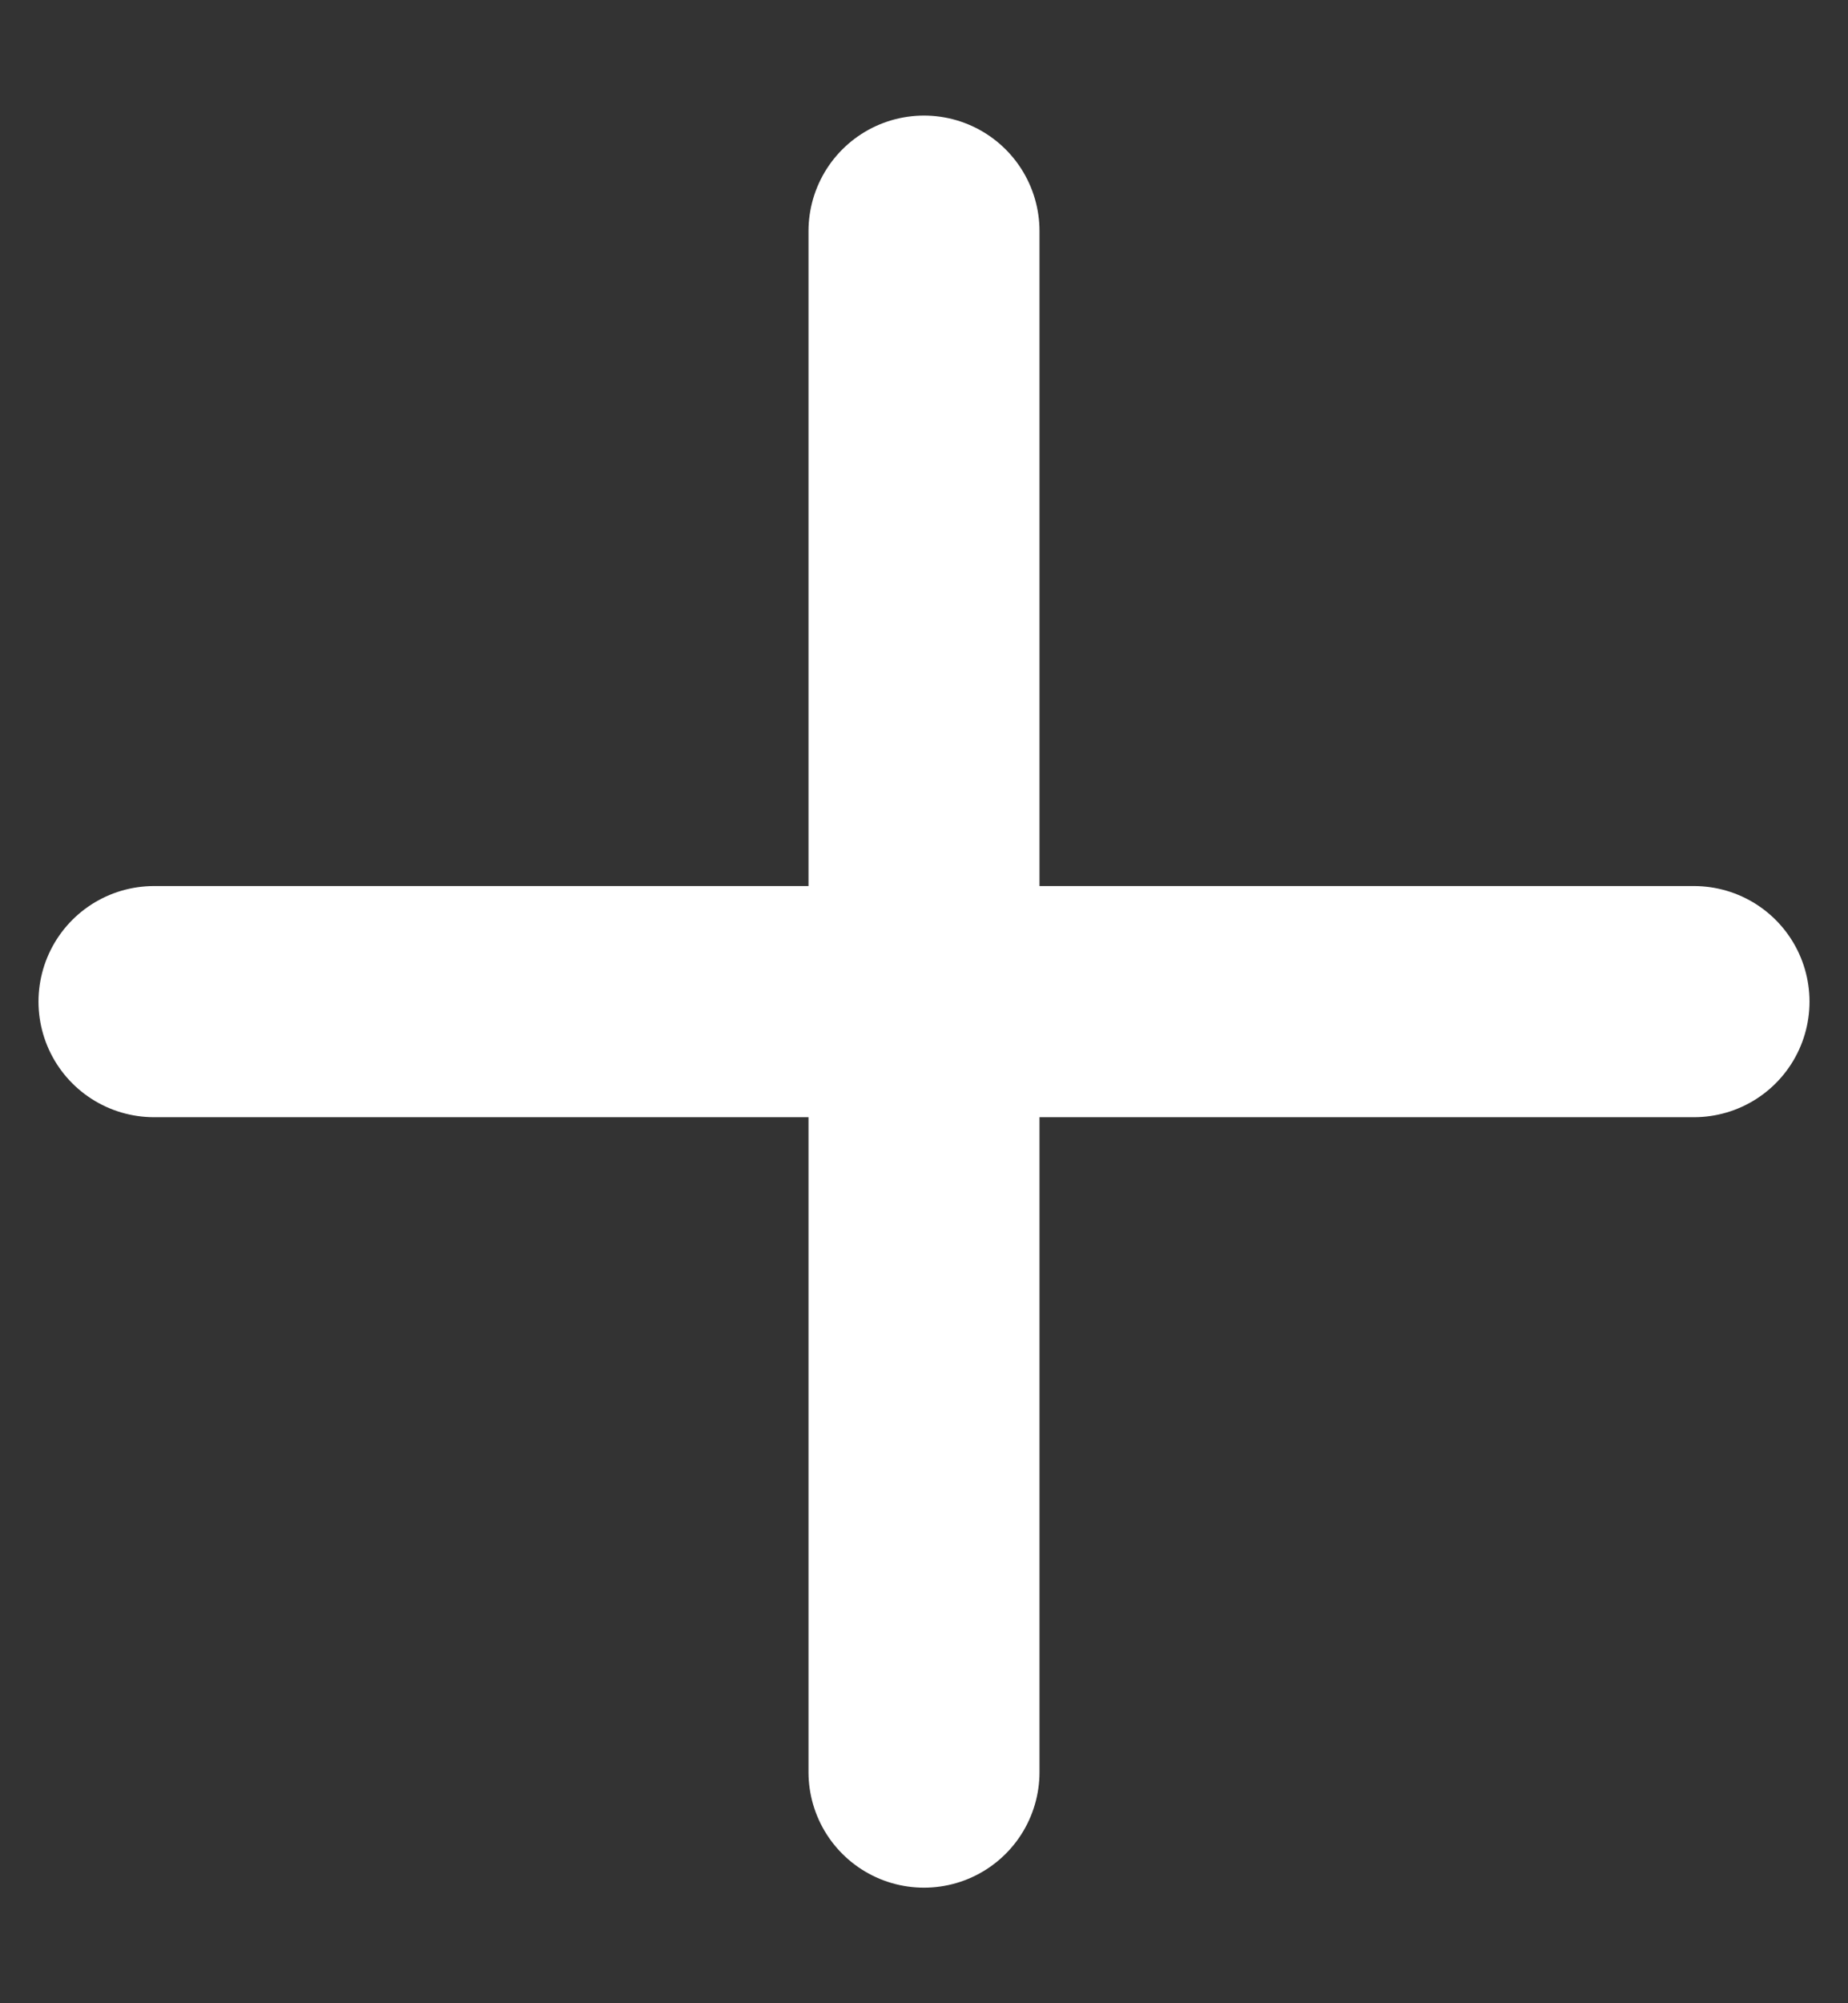
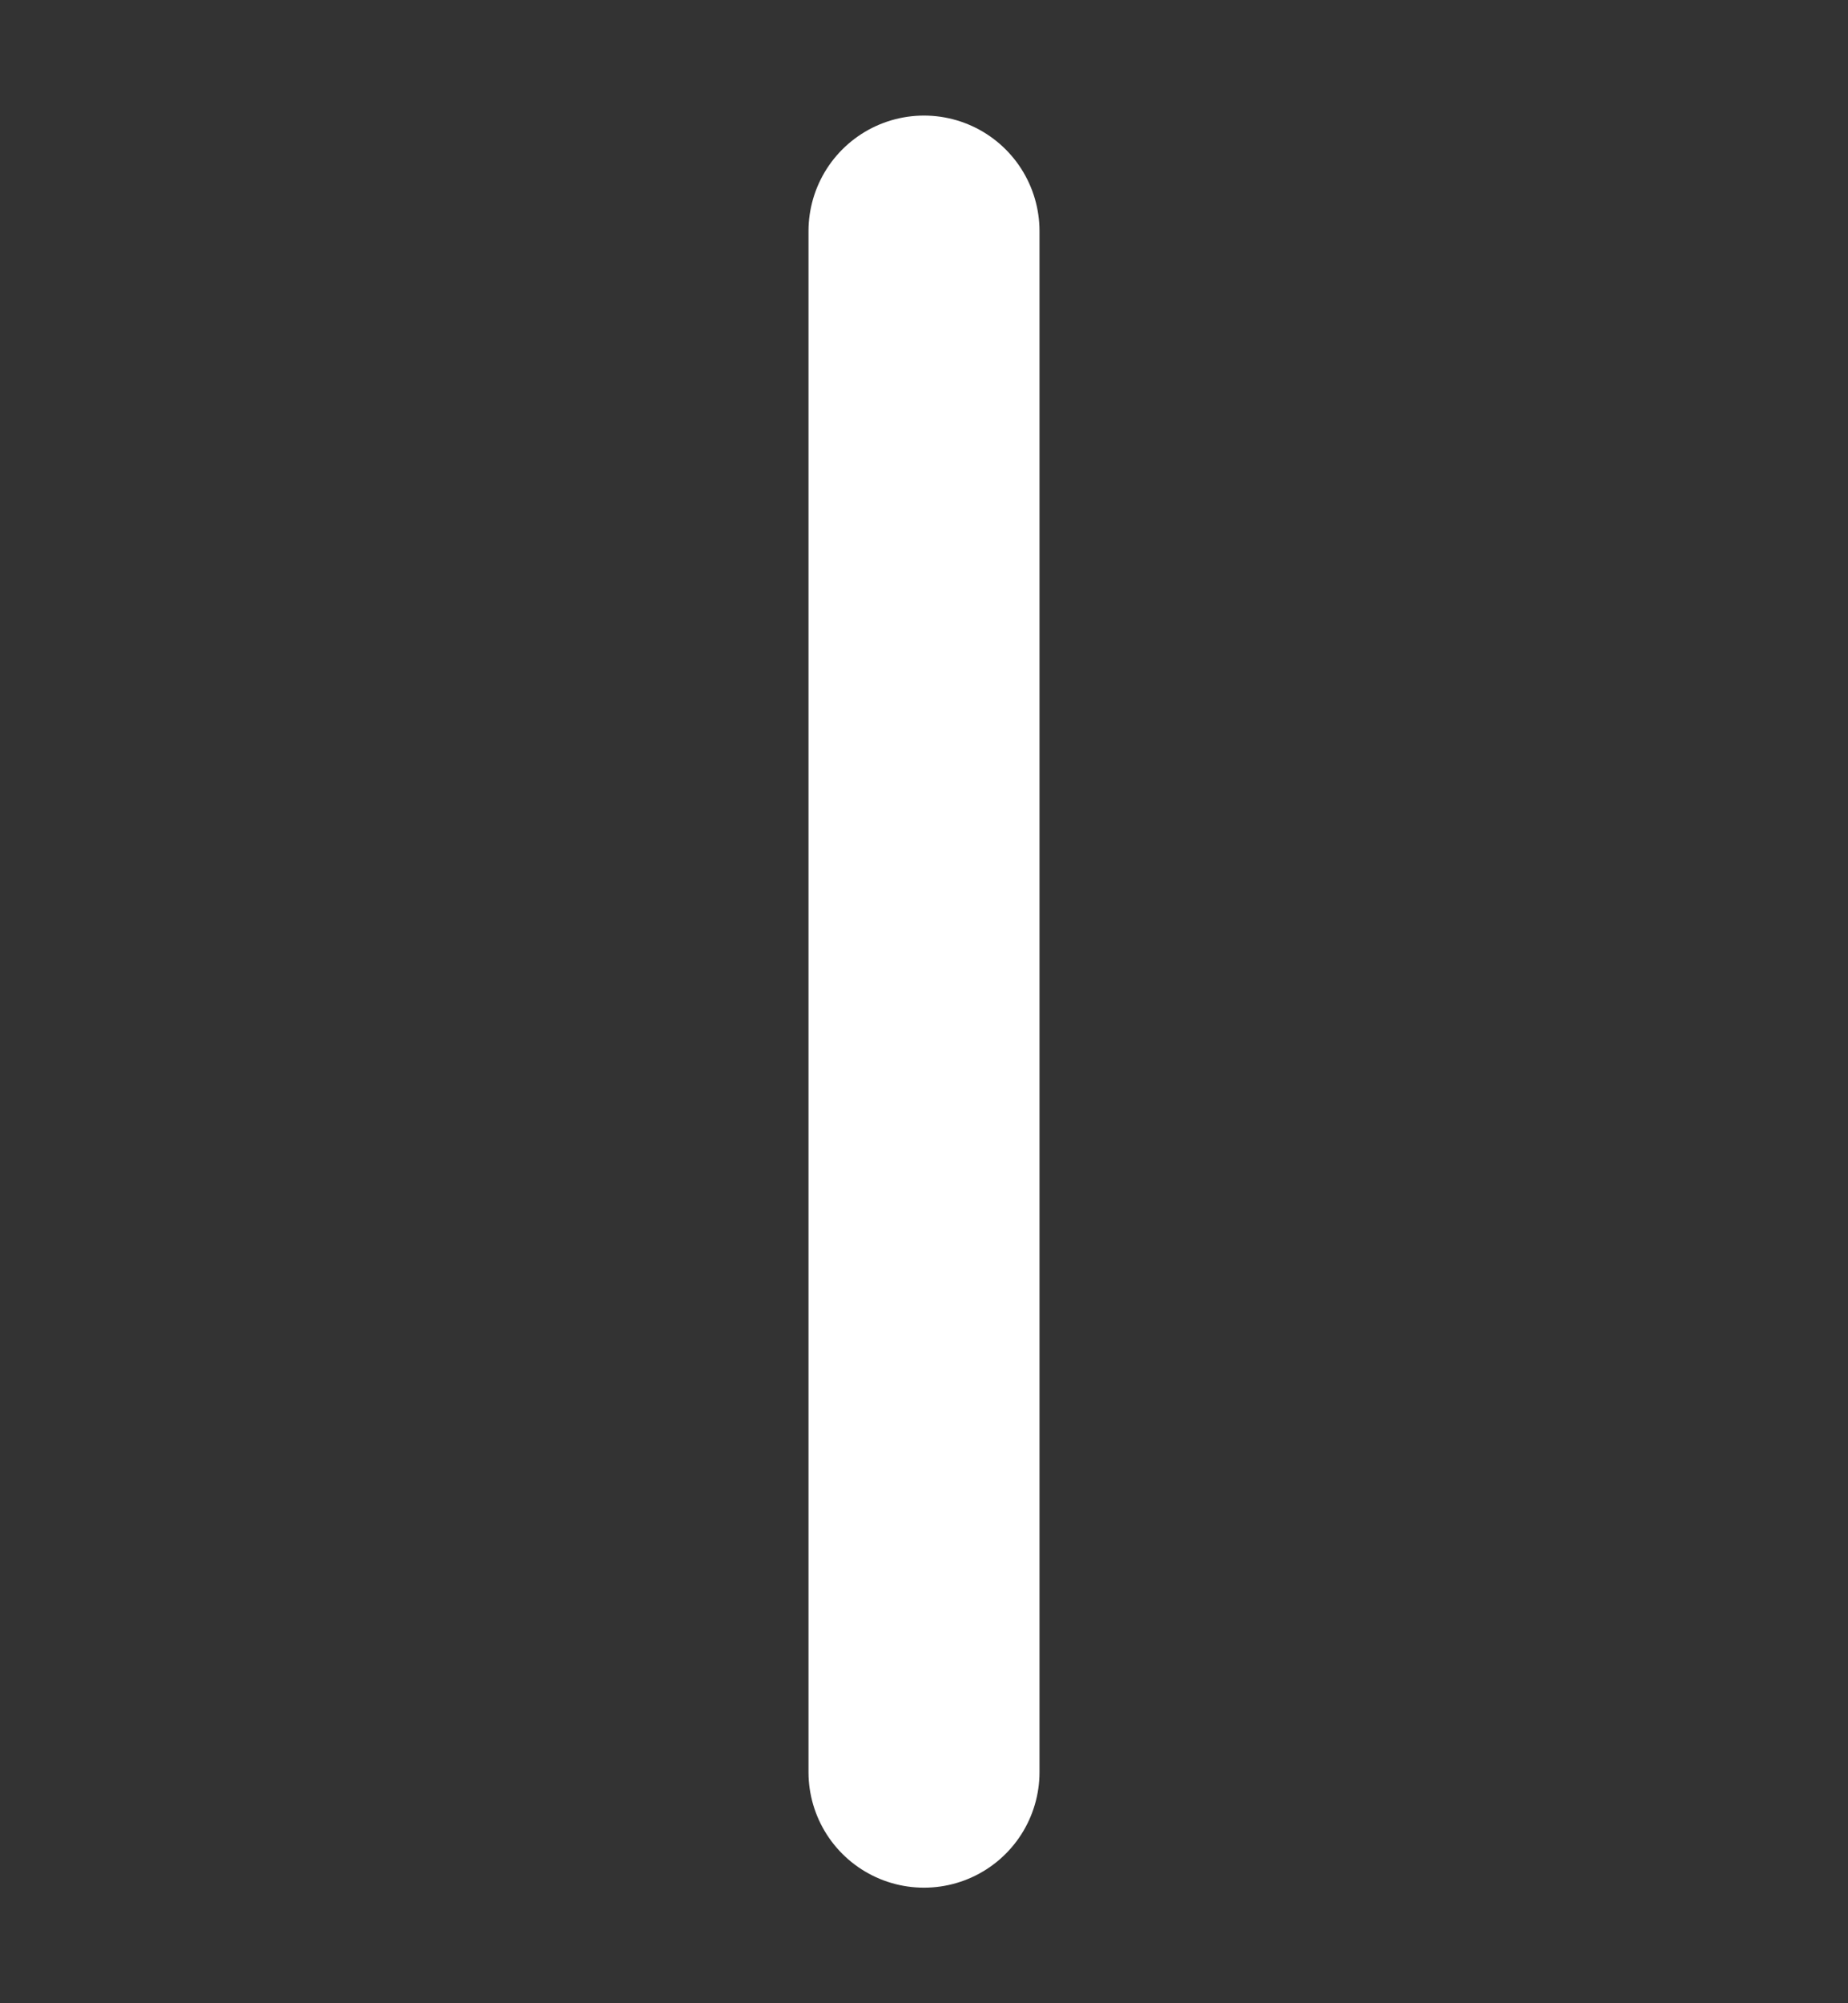
<svg xmlns="http://www.w3.org/2000/svg" width="12" height="13" viewBox="0 0 12 13" fill="none">
  <rect x="0" y="0" width="12" height="13" fill="#333333" stroke="none" />
-   <path d="M1 6.5H11" stroke="white" stroke-width="1.5" stroke-linecap="round" stroke-linejoin="round" />
  <path d="M6 1.5V11.5" stroke="white" stroke-width="1.5" stroke-linecap="round" stroke-linejoin="round" />
</svg>